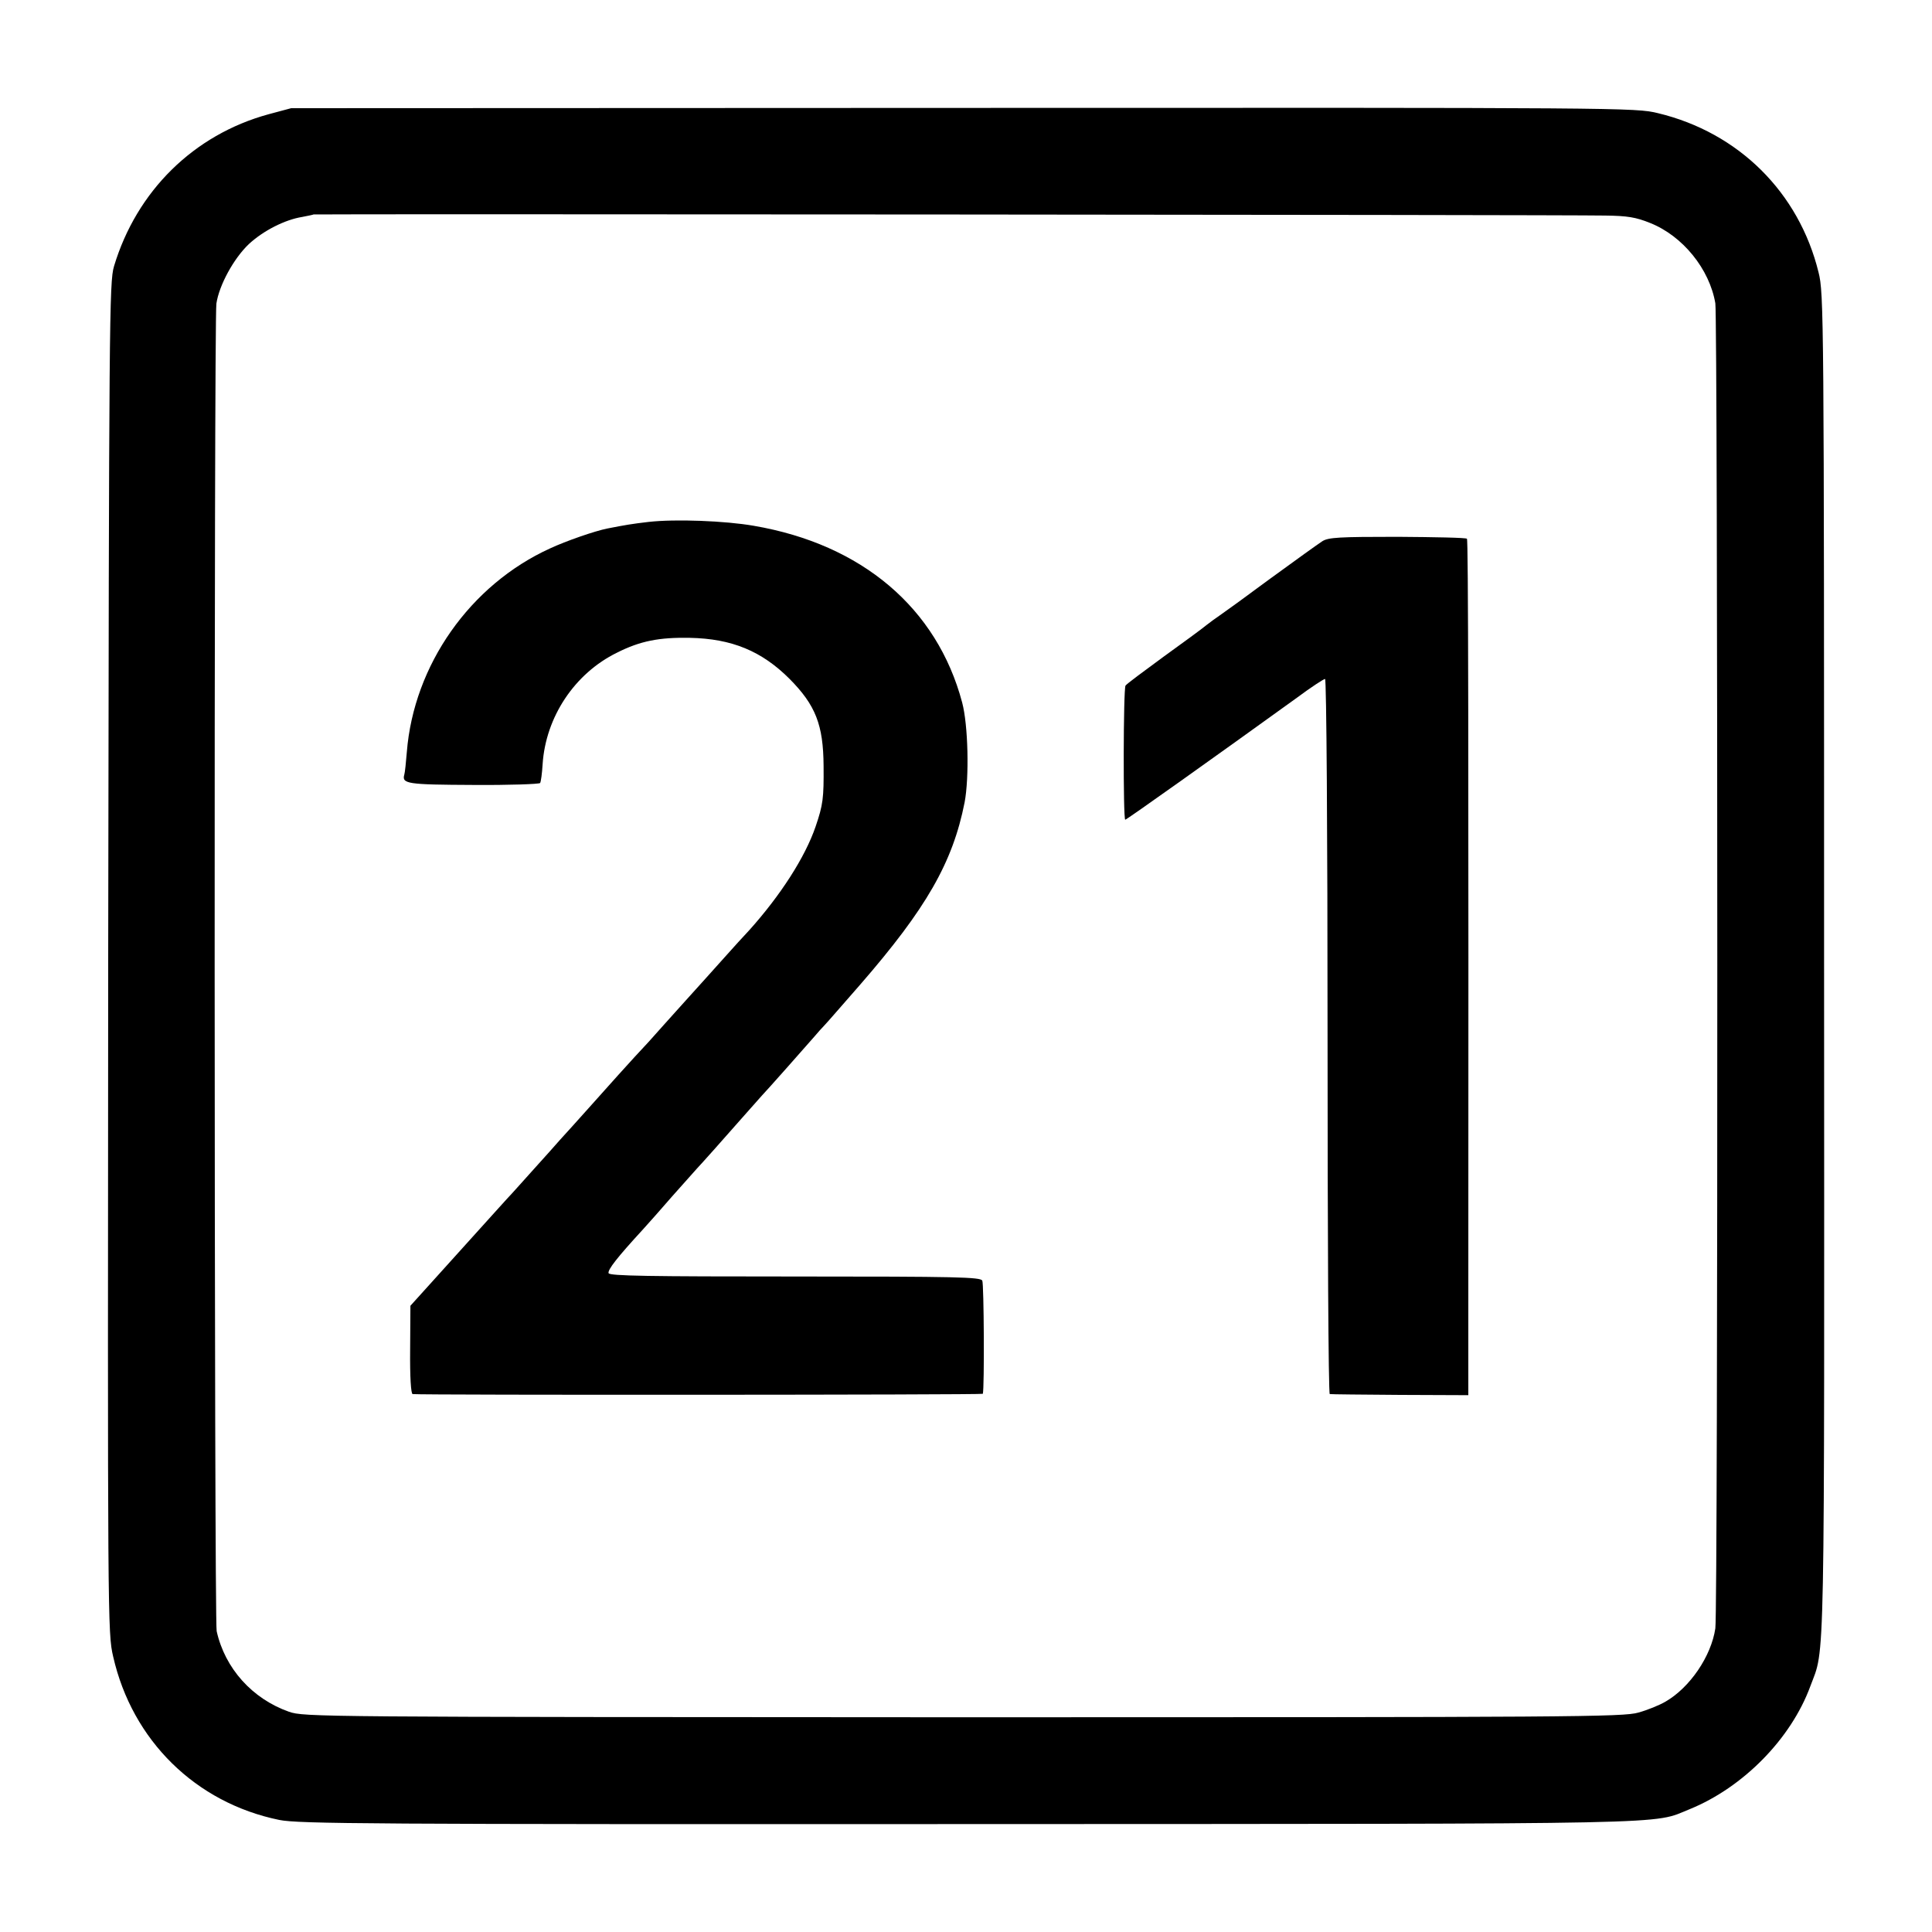
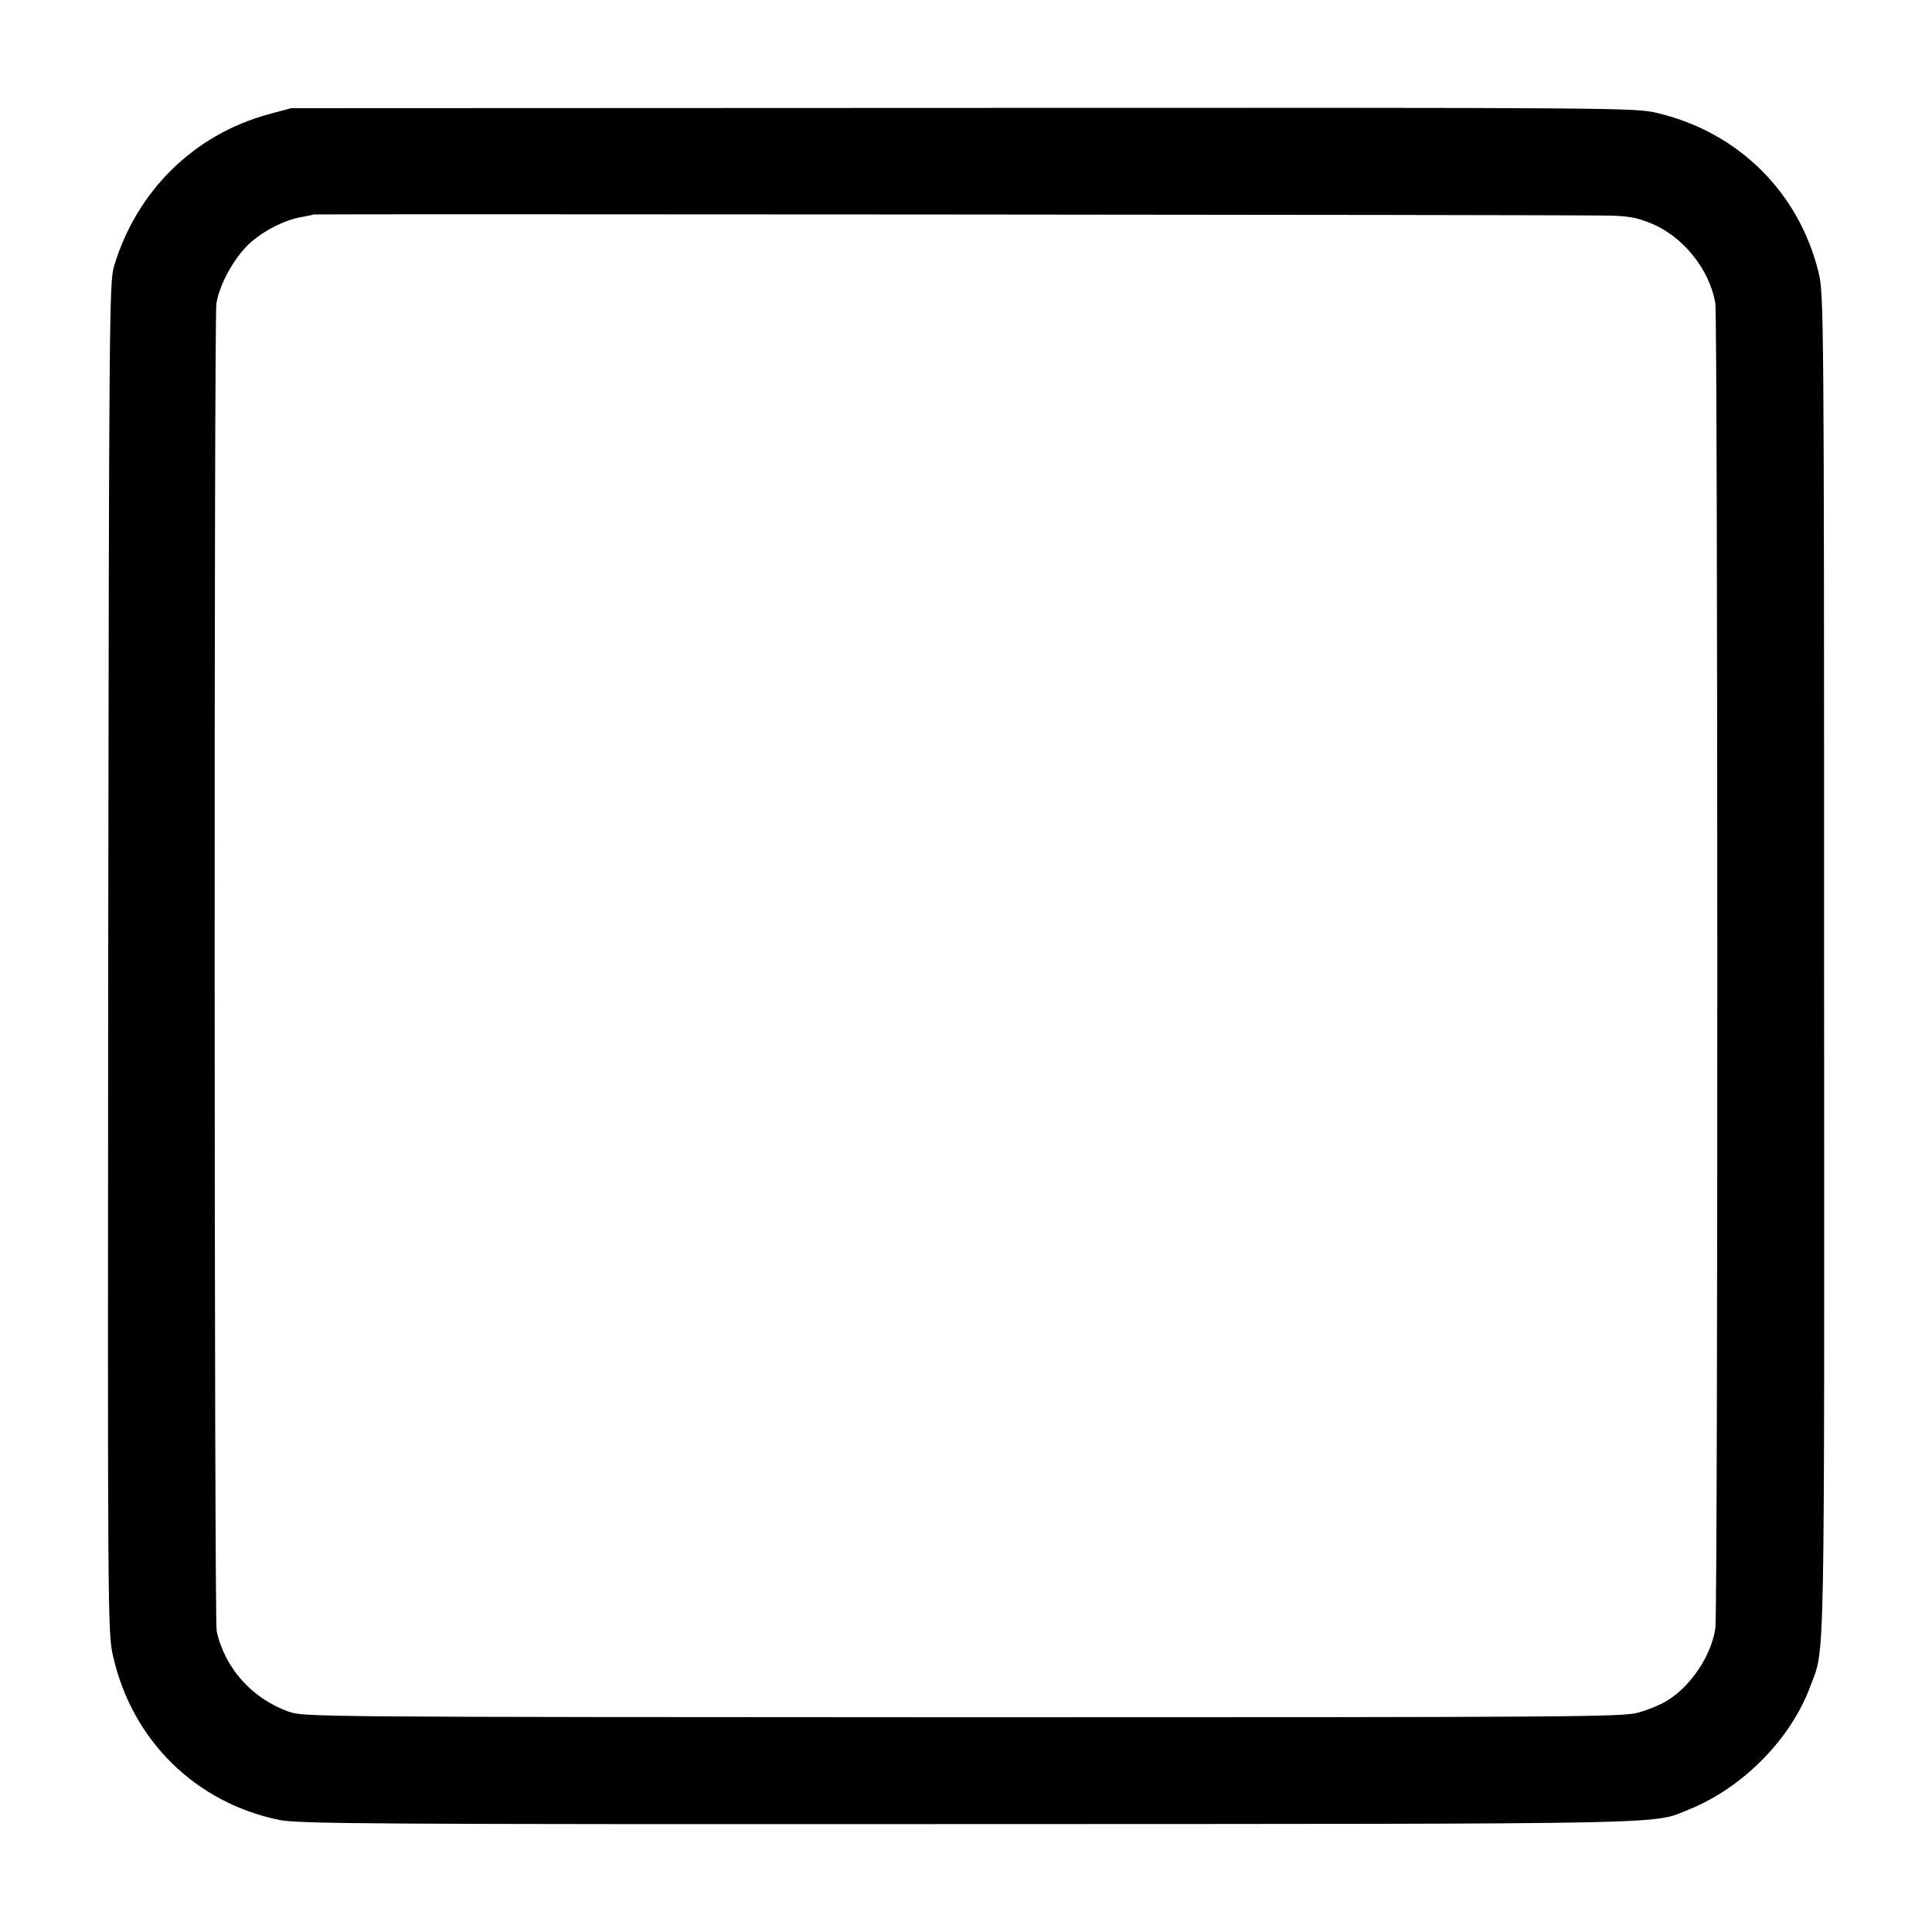
<svg xmlns="http://www.w3.org/2000/svg" version="1.0" width="700pt" height="700pt" viewBox="0 0 700 700" preserveAspectRatio="xMidYMid meet">
  <g transform="translate(0,700) scale(0.1,-0.1)" fill="#000000" stroke="none">
    <path d="M973 6586 c-271 -74 -478 -278 -560 -551 -17 -57 -18 -185 -21 -2505 -2 -2414 -2 -2446 18 -2532 69 -304 299 -530 602 -592 70 -14 319 -16 2495 -15 2623 1 2476 -2 2615 54 194 79 367 255 437 445 54 146 51 -11 50 2615 0 2364 -1 2432 -20 2508 -71 290 -290 507 -582 577 -81 20 -125 20 -2517 19 l-2435 -1 -82 -22z m4842 -367 c82 -1 112 -6 164 -27 118 -47 215 -167 236 -291 9 -56 10 -4740 0 -4801 -15 -101 -92 -214 -180 -265 -22 -13 -66 -31 -99 -40 -54 -16 -239 -17 -2446 -17 -2342 1 -2388 1 -2443 20 -133 47 -232 157 -262 292 -9 41 -10 4746 -1 4810 10 67 63 164 118 216 52 48 130 88 193 98 21 4 40 8 41 9 3 2 4513 -1 4679 -4z" />
-     <path d="M2350 5109 c-60 -7 -84 -11 -150 -24 -45 -9 -149 -45 -207 -72 -290 -132 -494 -423 -519 -738 -3 -38 -7 -75 -9 -81 -10 -34 10 -37 250 -38 130 -1 239 3 242 7 3 5 7 35 9 68 11 171 116 329 269 404 85 43 154 56 264 54 153 -3 261 -48 362 -149 94 -95 122 -166 123 -315 1 -117 -2 -141 -29 -220 -38 -111 -127 -249 -240 -375 -18 -19 -59 -64 -91 -100 -32 -36 -97 -108 -144 -160 -47 -52 -105 -117 -130 -145 -25 -27 -48 -52 -51 -55 -3 -3 -29 -32 -59 -65 -53 -59 -166 -186 -212 -236 -12 -14 -54 -61 -93 -104 -38 -43 -75 -83 -80 -89 -10 -10 -79 -87 -164 -181 -20 -22 -74 -82 -120 -133 l-84 -93 -1 -159 c-1 -100 3 -160 9 -161 33 -4 2065 -3 2066 1 6 23 4 398 -2 410 -6 13 -91 15 -678 15 -530 0 -672 2 -676 12 -4 12 32 58 124 158 20 22 68 76 106 120 39 44 79 89 90 101 19 20 83 92 180 202 22 25 47 53 55 62 22 23 151 169 186 209 16 19 35 40 42 47 8 8 65 74 129 147 239 275 335 442 378 660 17 90 13 280 -9 362 -91 342 -363 573 -755 640 -103 18 -284 25 -381 14z" />
-     <path d="M4791 5039 c-14 -9 -99 -70 -188 -135 -89 -66 -172 -126 -184 -134 -12 -8 -34 -24 -48 -35 -14 -12 -84 -63 -156 -115 -71 -52 -133 -98 -137 -104 -8 -11 -9 -486 -1 -486 5 0 324 227 622 442 51 38 97 68 102 68 5 0 9 -553 9 -1295 0 -712 3 -1296 8 -1296 4 -1 118 -2 255 -3 l247 -1 0 200 c1 2209 0 2899 -5 2903 -3 4 -117 6 -252 7 -211 0 -250 -2 -272 -16z" />
  </g>
</svg>